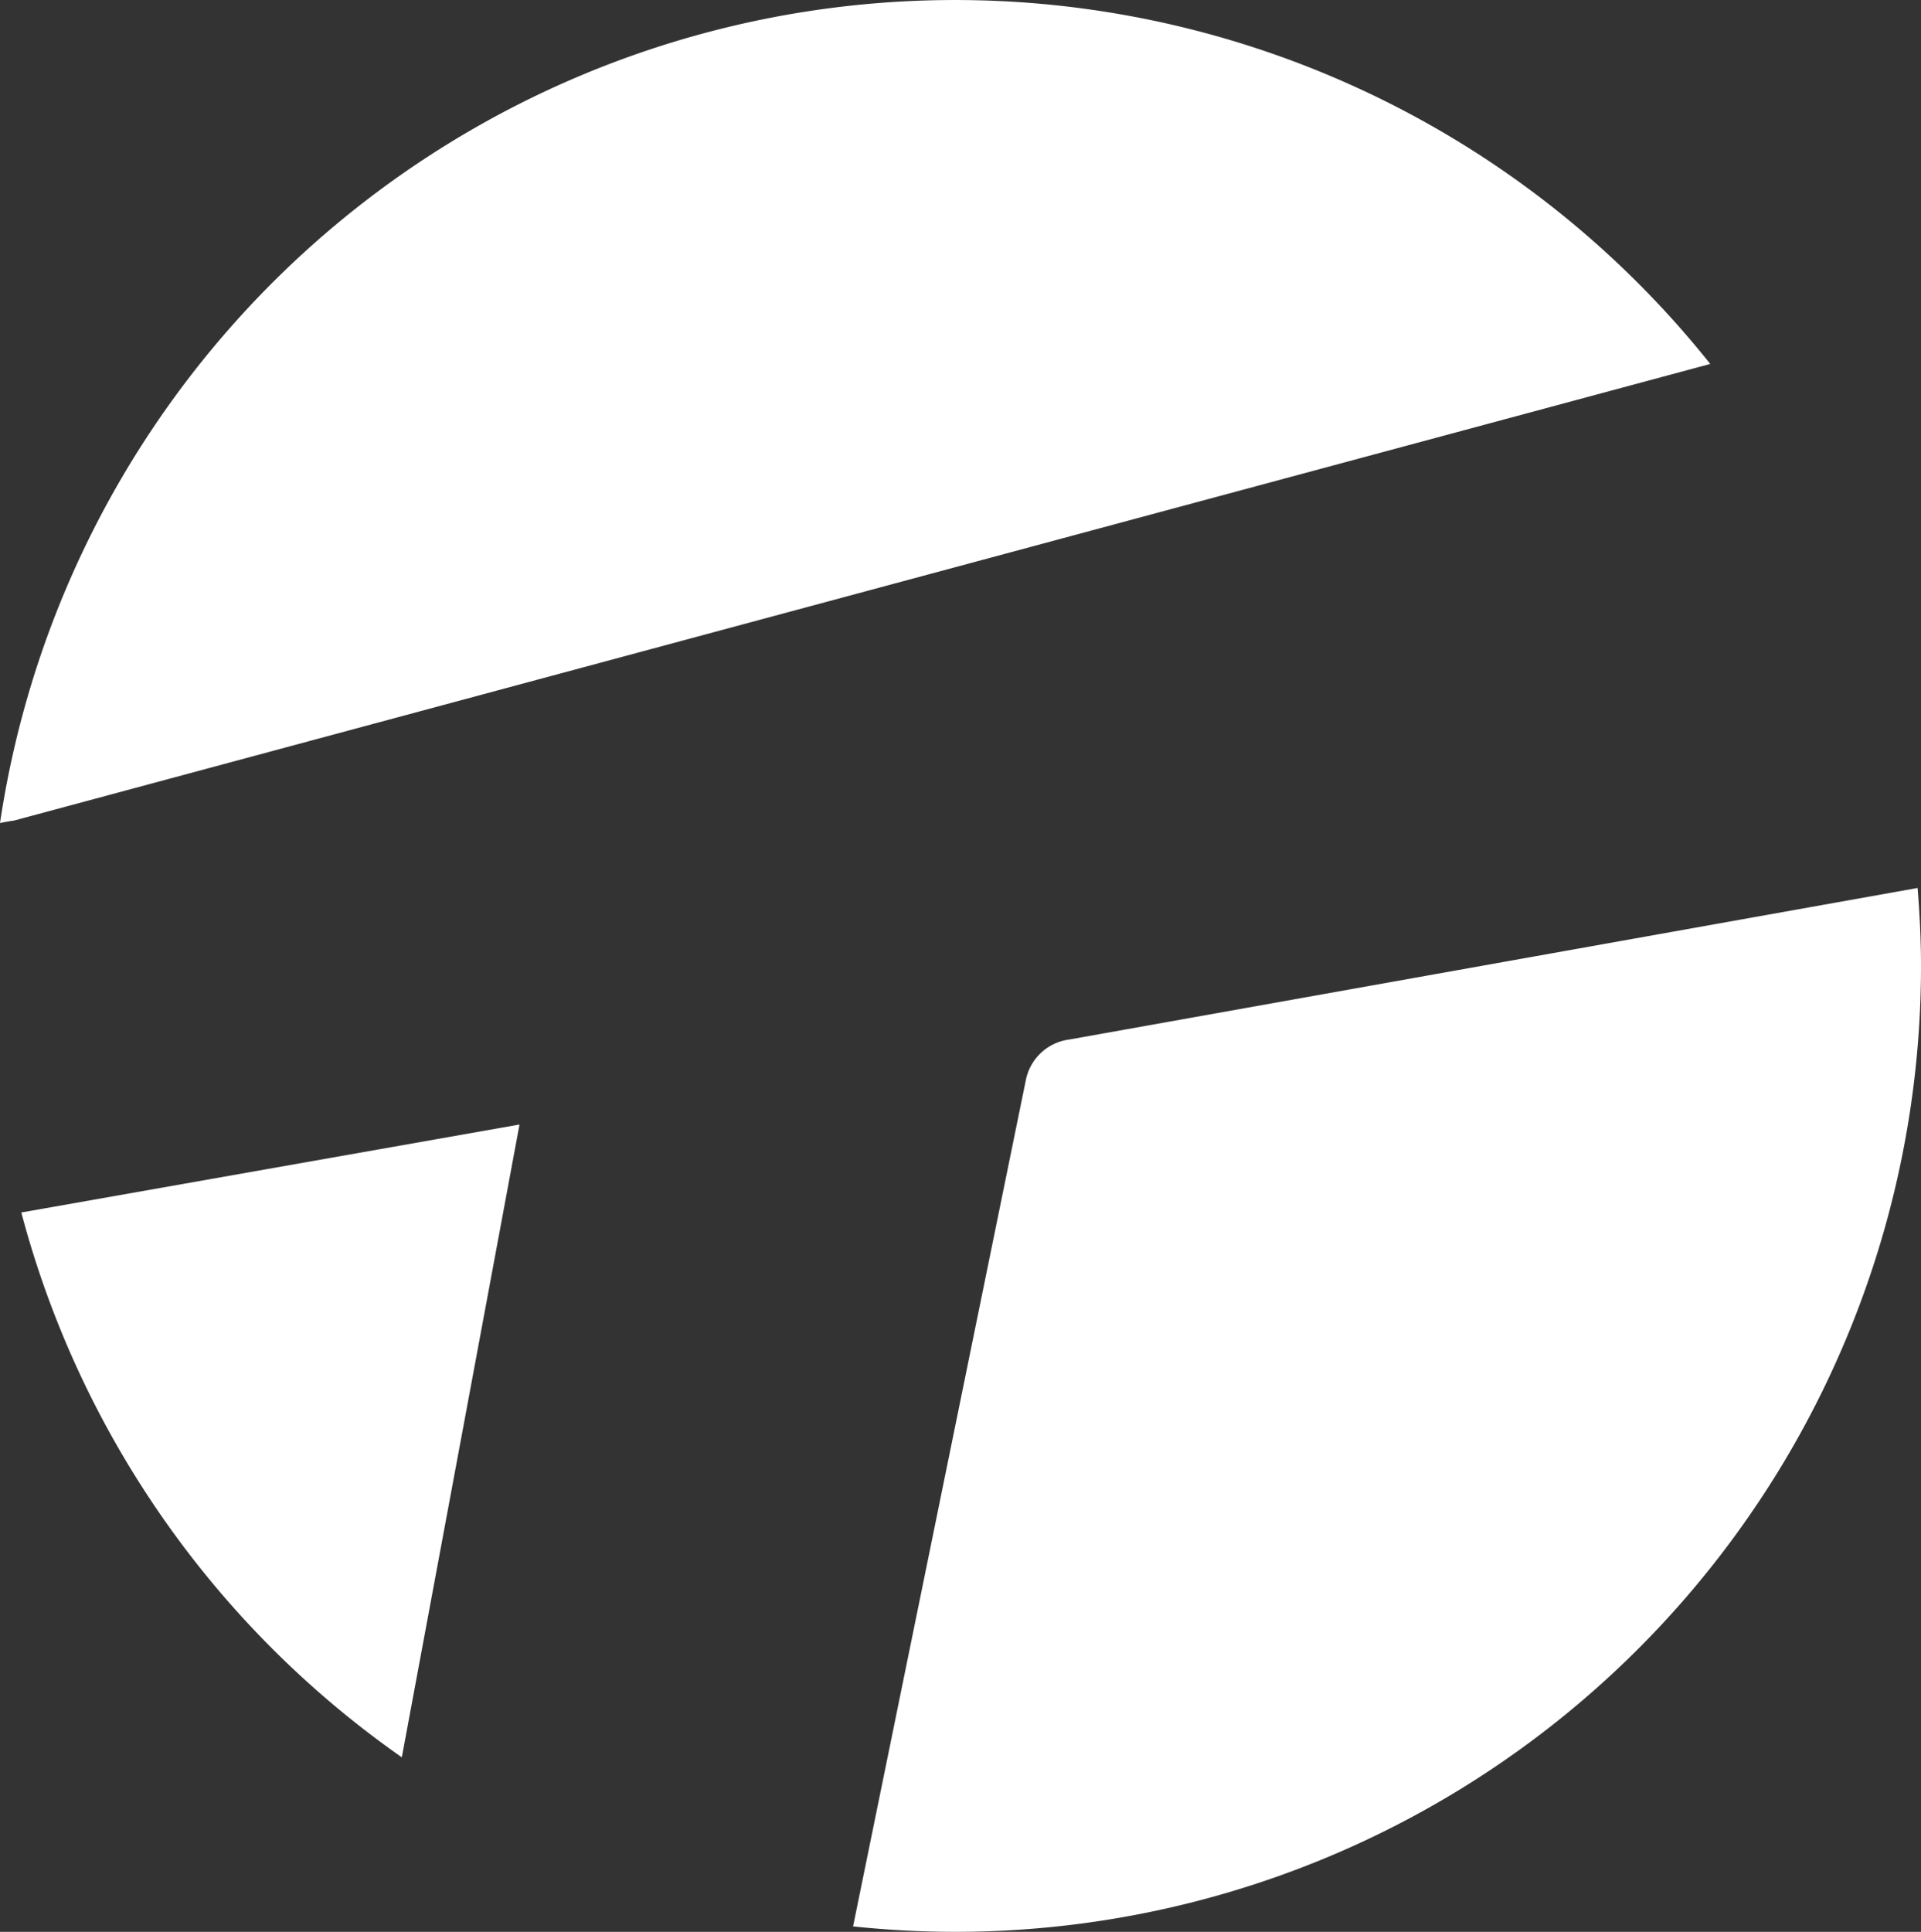
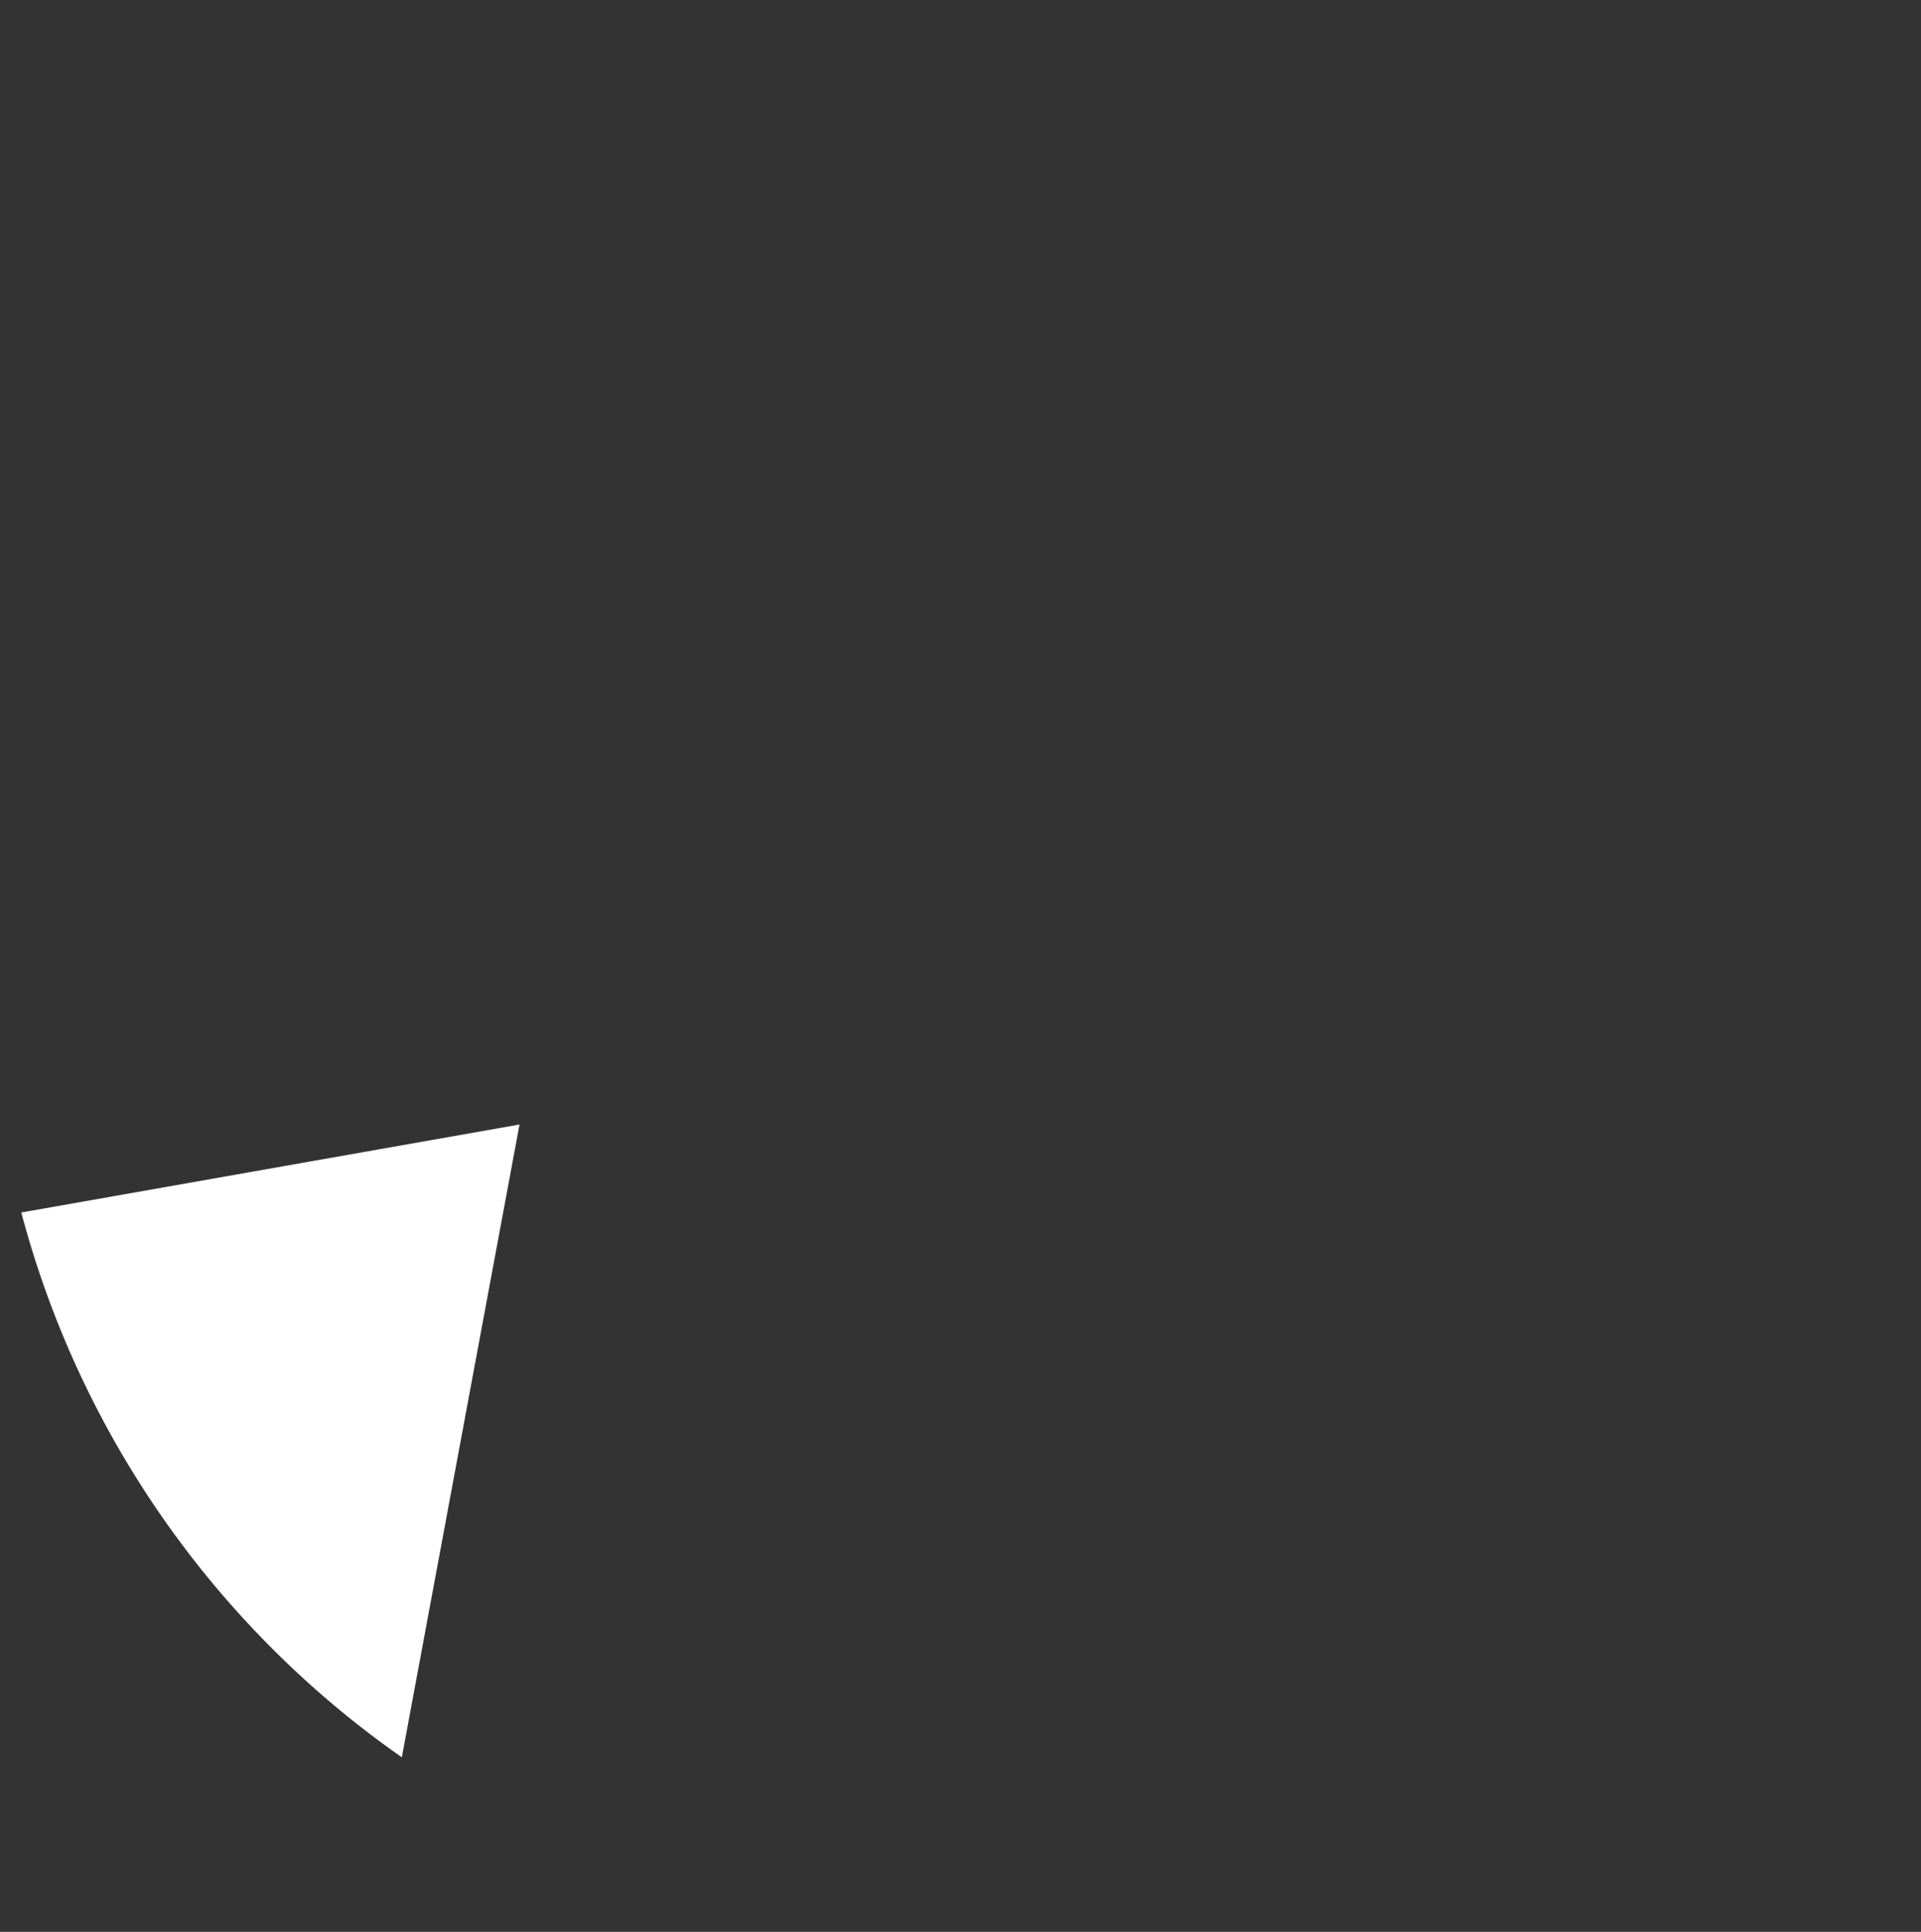
<svg xmlns="http://www.w3.org/2000/svg" width="123.634" height="124.315">
  <rect width="100%" height="100%" fill="#333333" stroke="none" />
  <g data-name="Group 90" fill="#fff">
-     <path data-name="Path 711" d="m.916 52.801 109.155-29.38A62.148 62.148 0 0 0 0 52.963c.3-.062.609-.118.916-.16" />
    <path data-name="Path 712" d="m25.861 113.085 7.575-40.721-32.065 5.661a62.212 62.212 0 0 0 24.49 35.06" />
-     <path data-name="Path 713" d="M68.825 66.893a3.28 3.28 0 0 0-2.808 2.637l-11.114 54.436a63.191 63.191 0 0 0 6.574.35 62.16 62.16 0 0 0 62.158-62.158c0-1.692-.088-3.361-.219-5.016Z" />
  </g>
</svg>